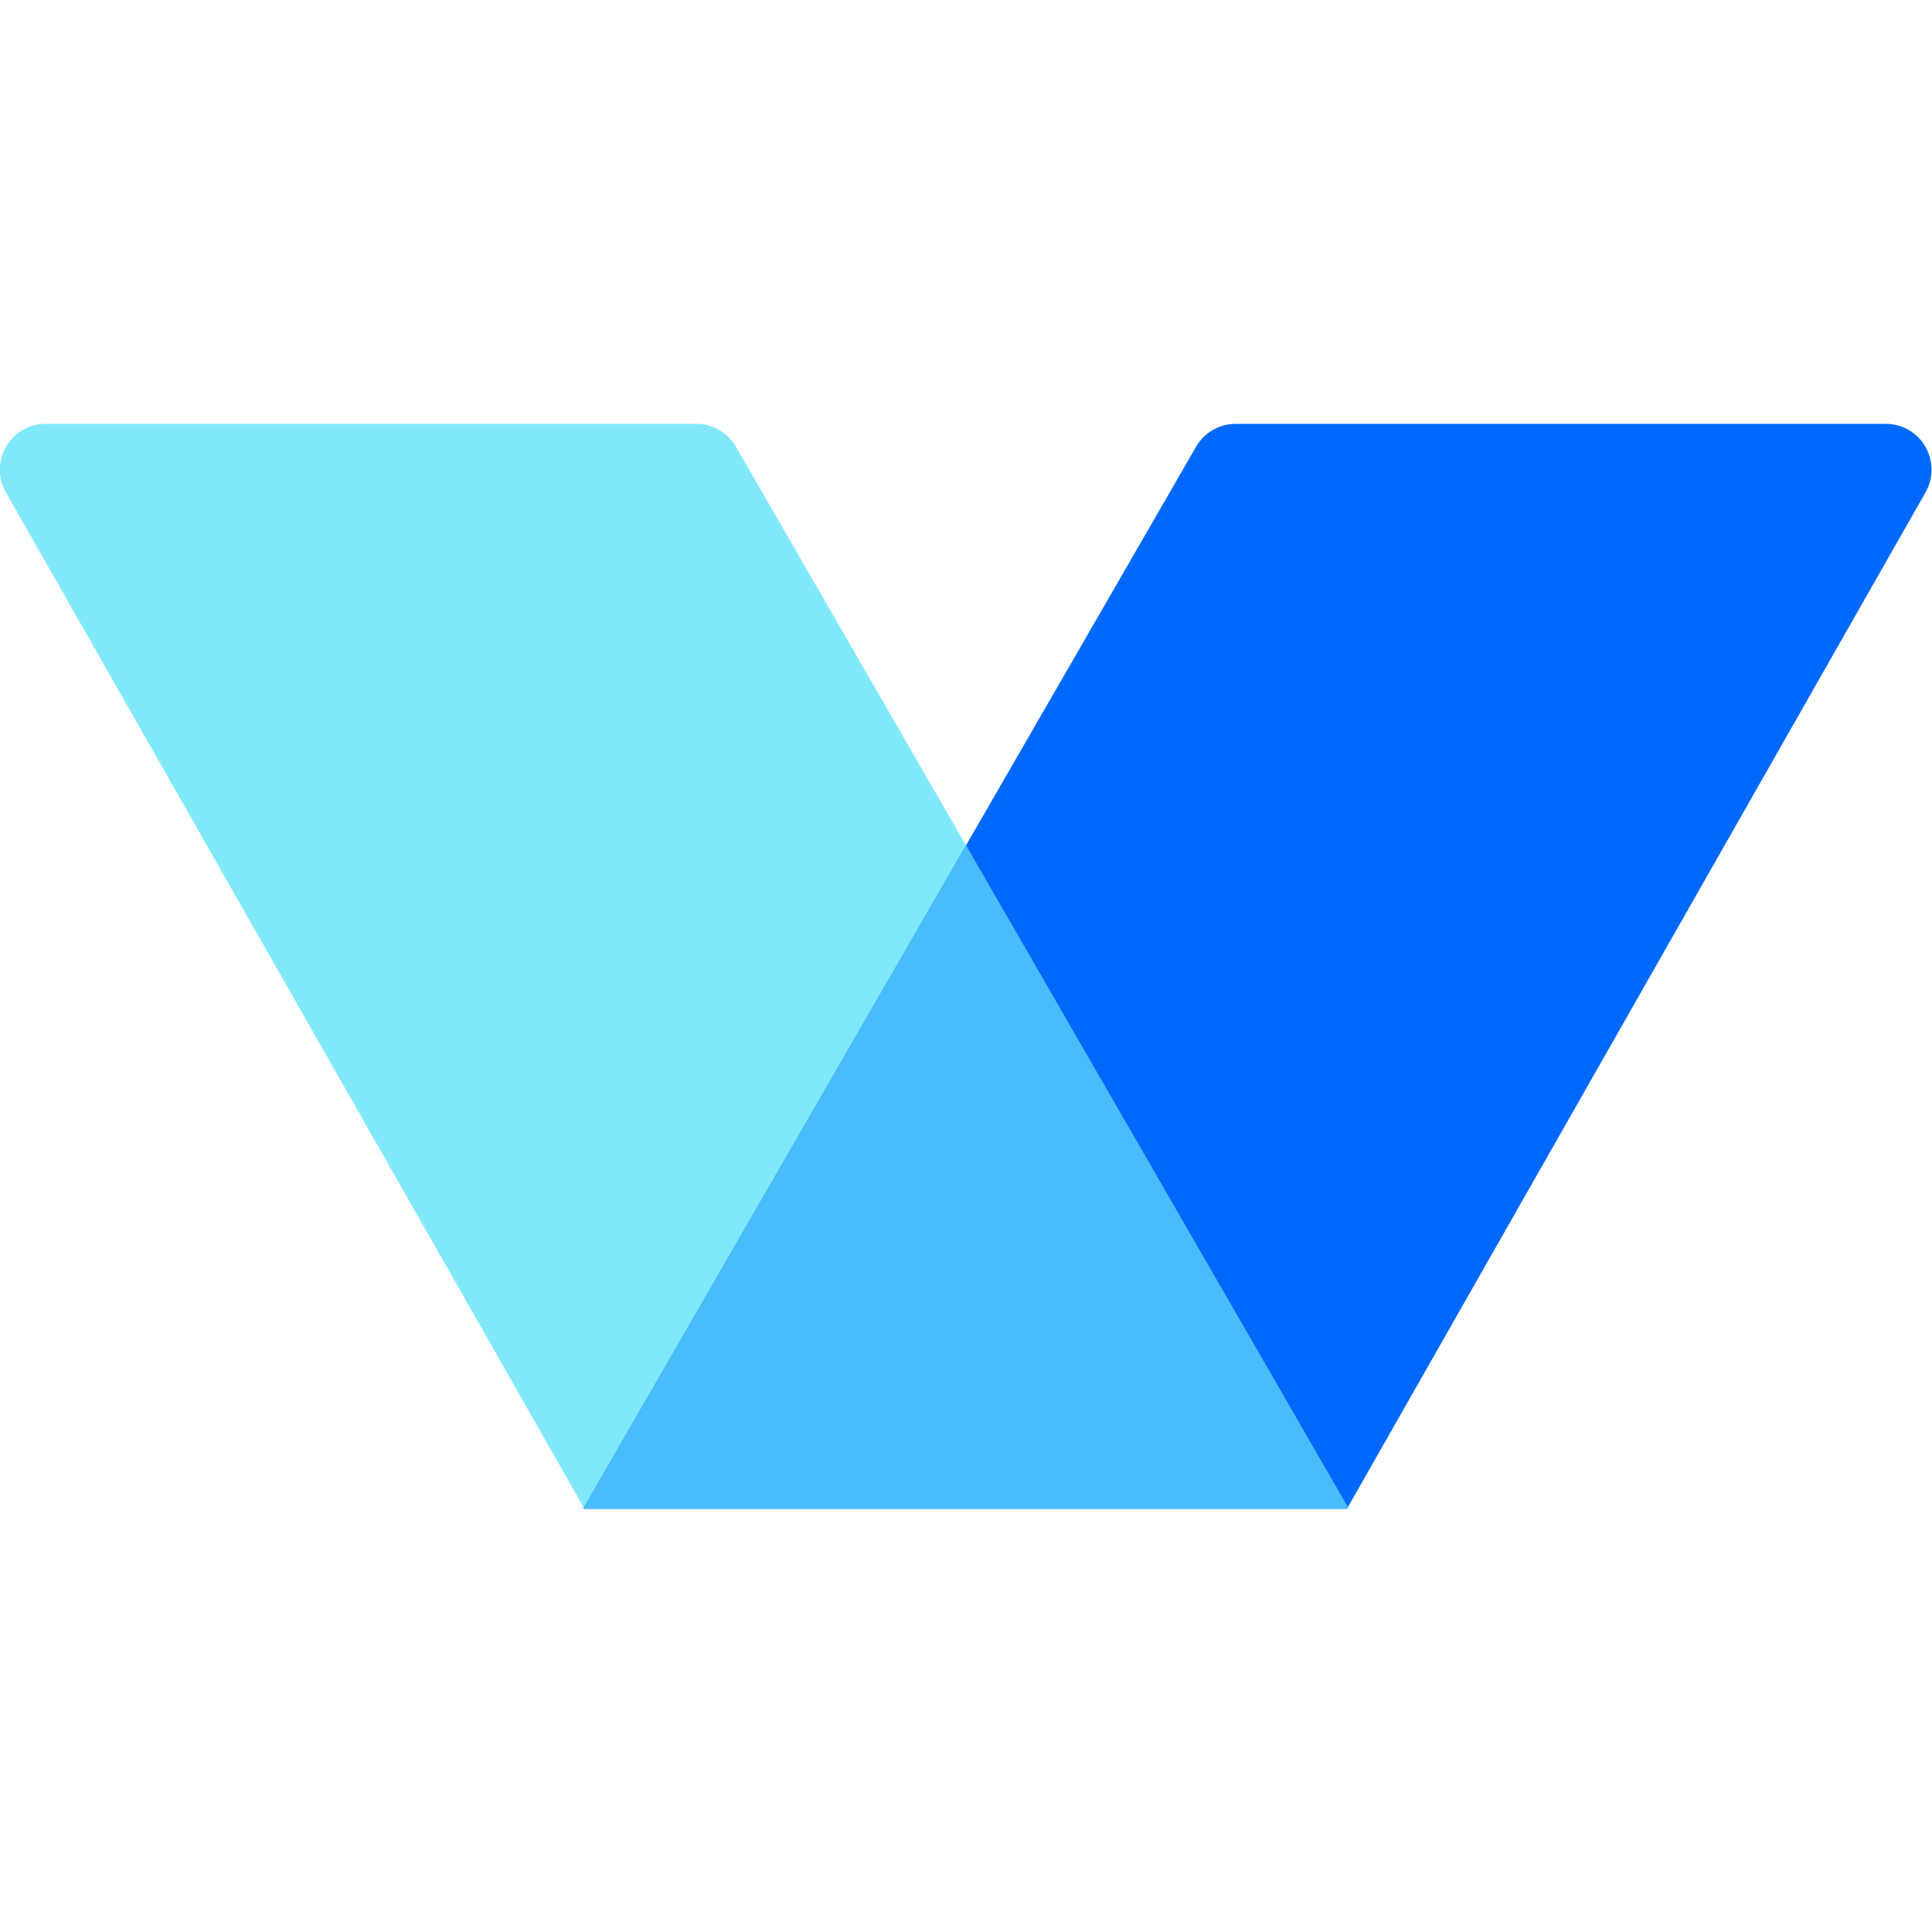
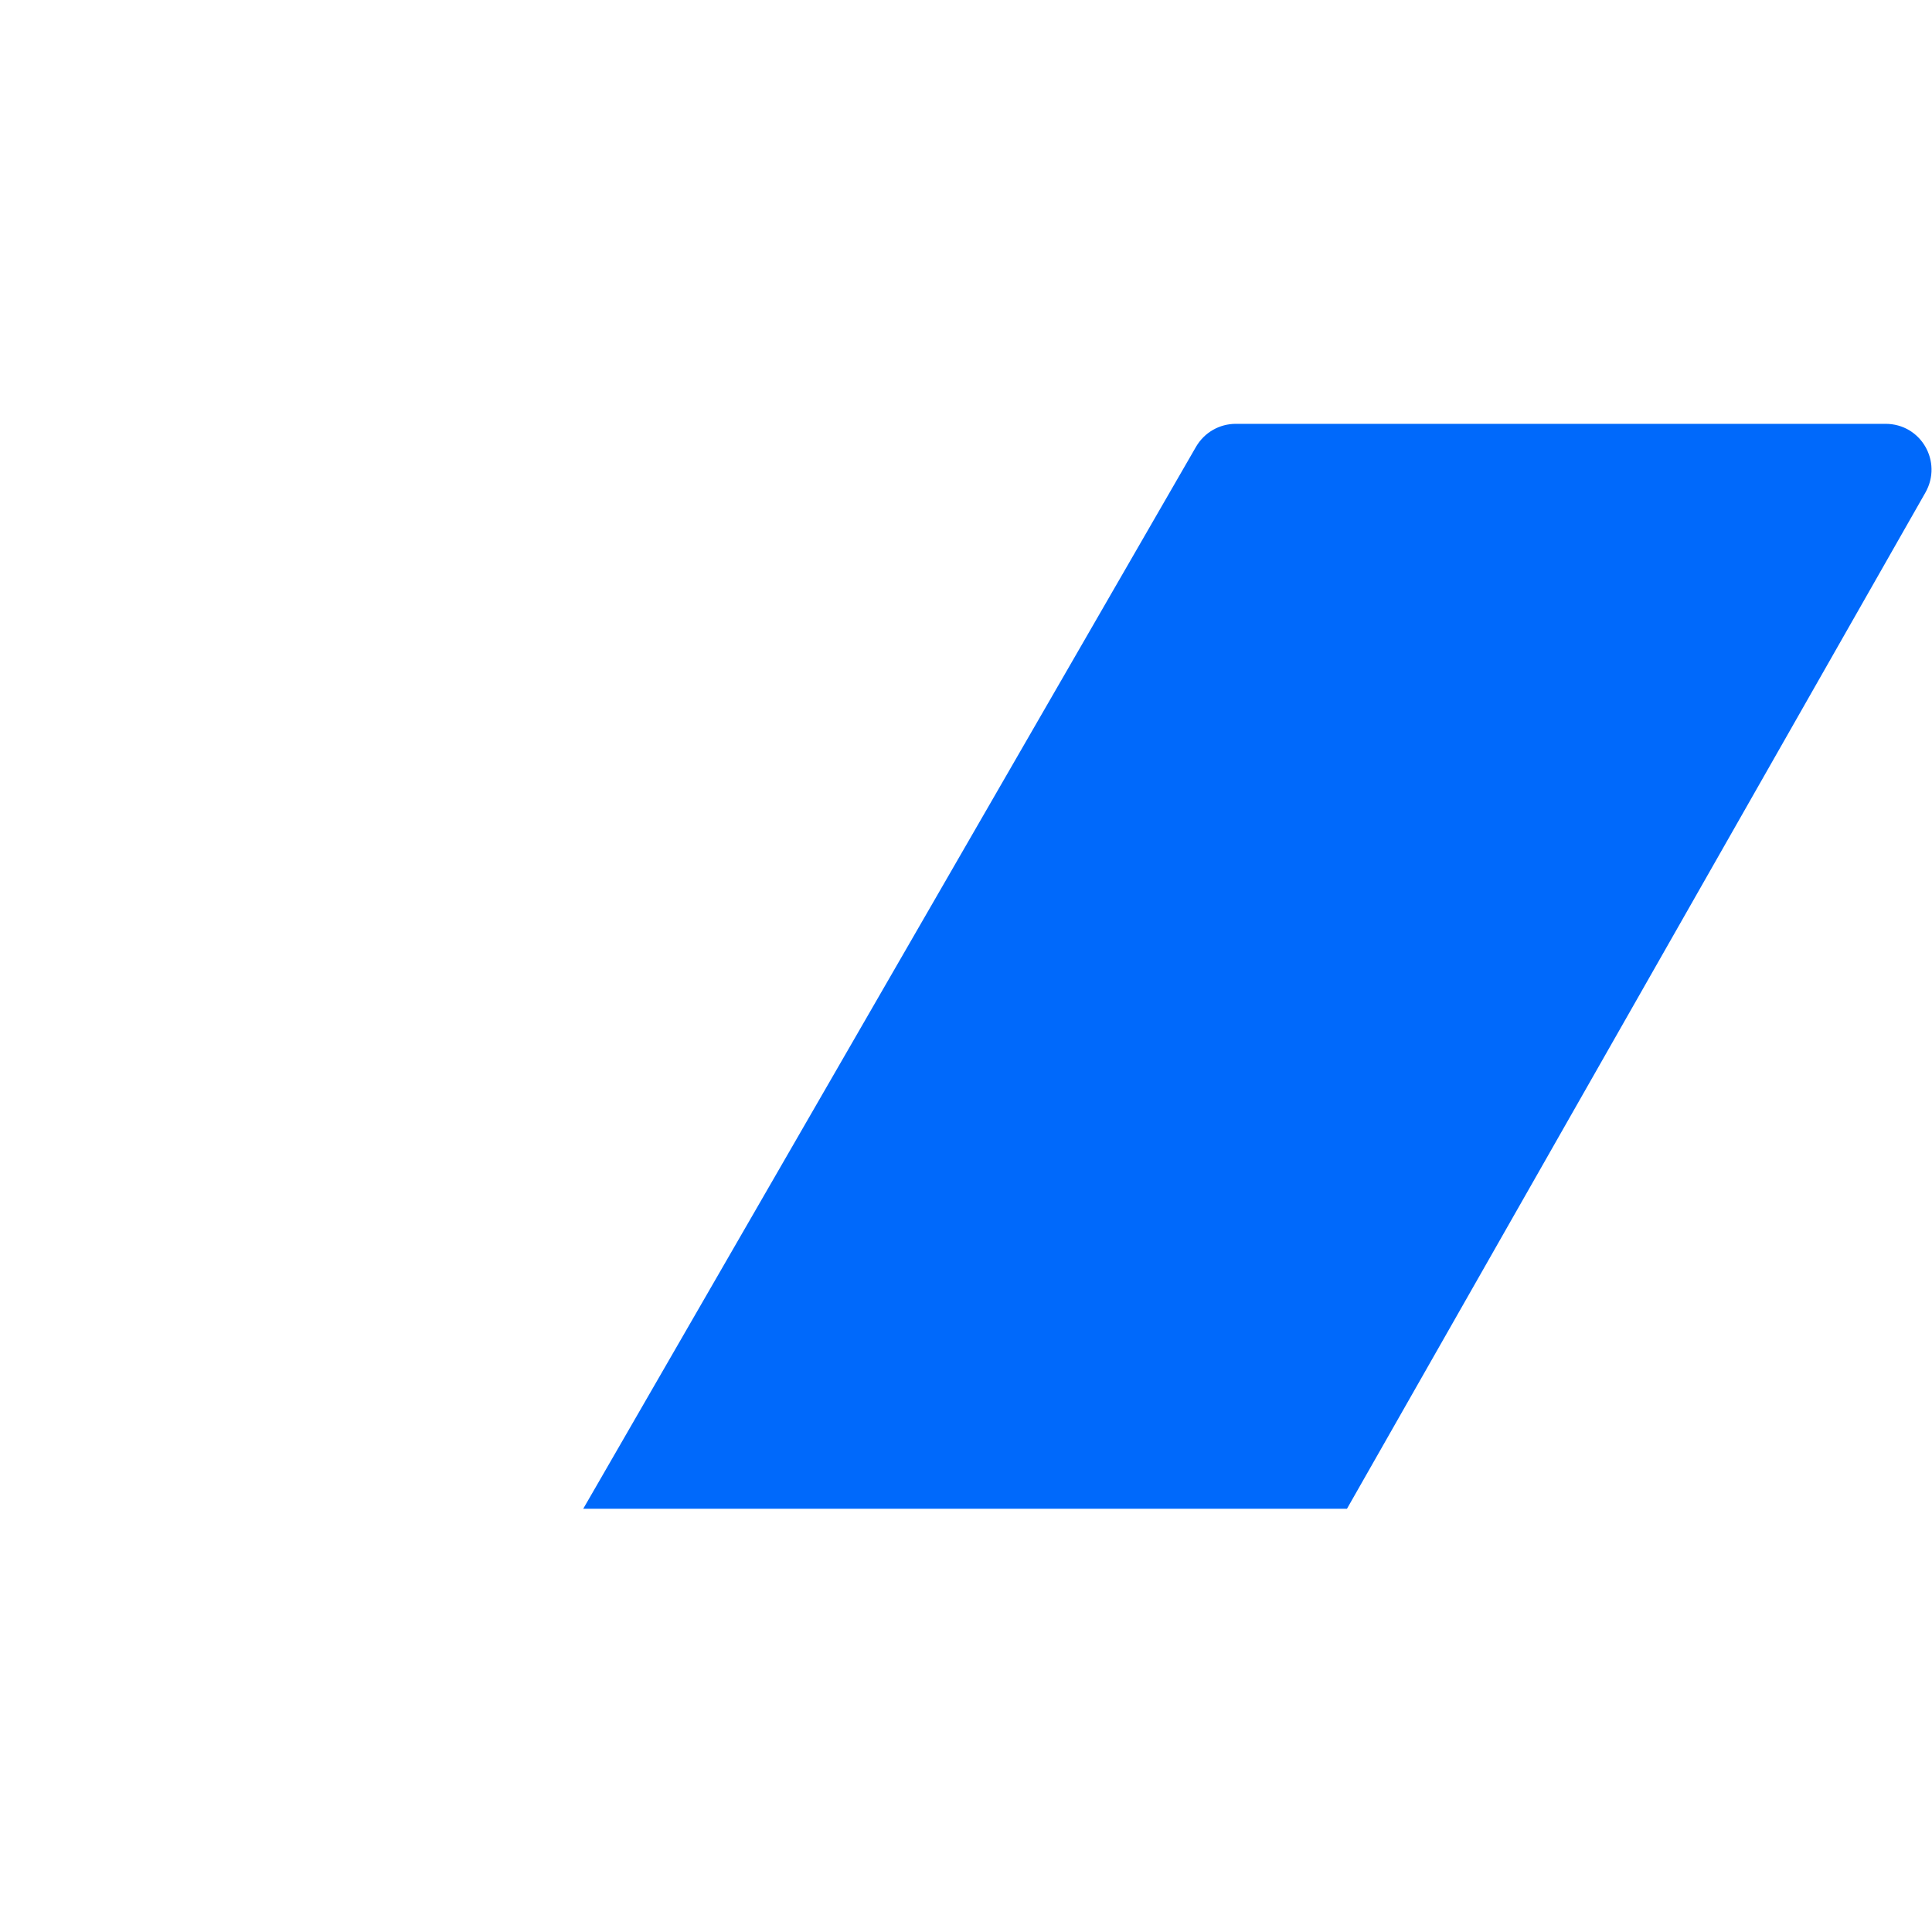
<svg xmlns="http://www.w3.org/2000/svg" version="1.1" id="Layer_1" x="0px" y="0px" viewBox="0 0 32 32" style="enable-background:new 0 0 32 32;" xml:space="preserve">
  <style type="text/css">
	.st0{fill:#81E8FA;}
	.st1{fill:#0069FB;}
	.st2{fill:#49BCFB;}
</style>
  <g>
-     <path class="st0" d="M22.34,24.99L12.19,7.4c-0.14-0.24-0.39-0.38-0.66-0.38H0.76c-0.59,0-0.95,0.63-0.66,1.14l9.58,16.83H22.34z" />
    <path class="st1" d="M9.66,24.99L19.81,7.4c0.14-0.24,0.39-0.38,0.66-0.38h10.76c0.59,0,0.95,0.63,0.66,1.14l-9.58,16.83H9.66z" />
-     <polygon class="st2" points="16,14 9.67,24.97 9.68,24.99 22.32,24.99 22.33,24.97  " />
  </g>
</svg>